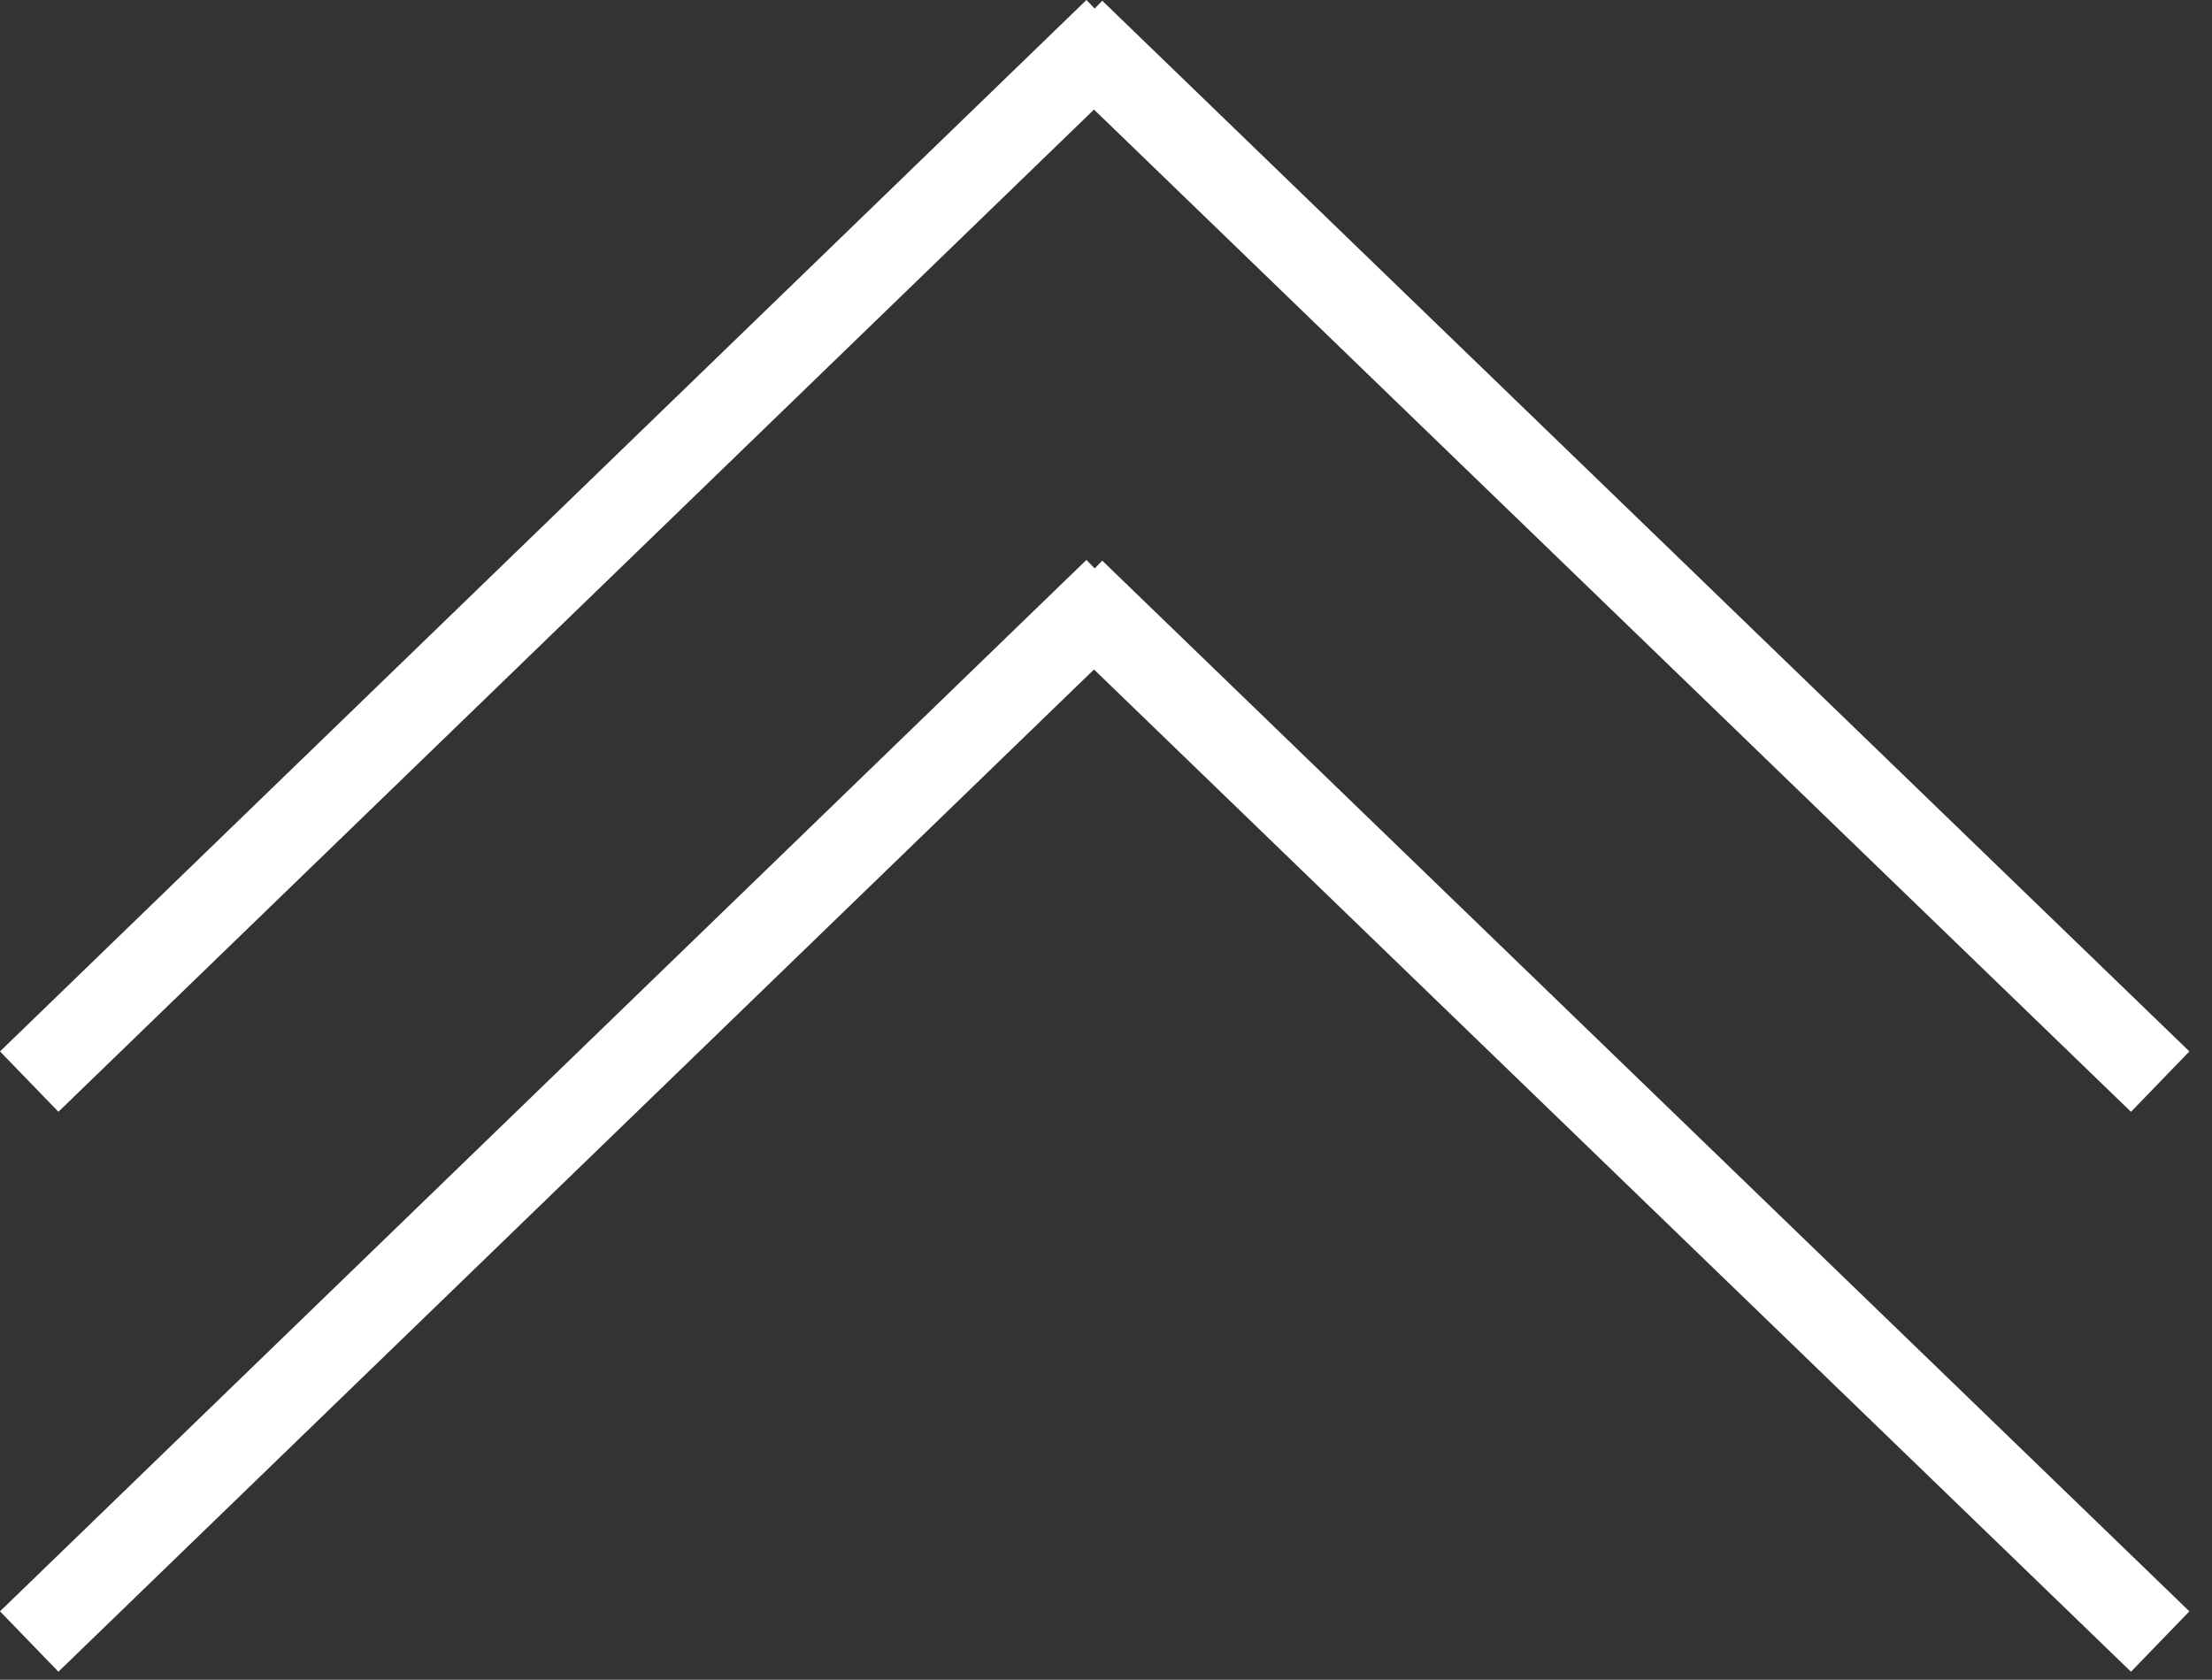
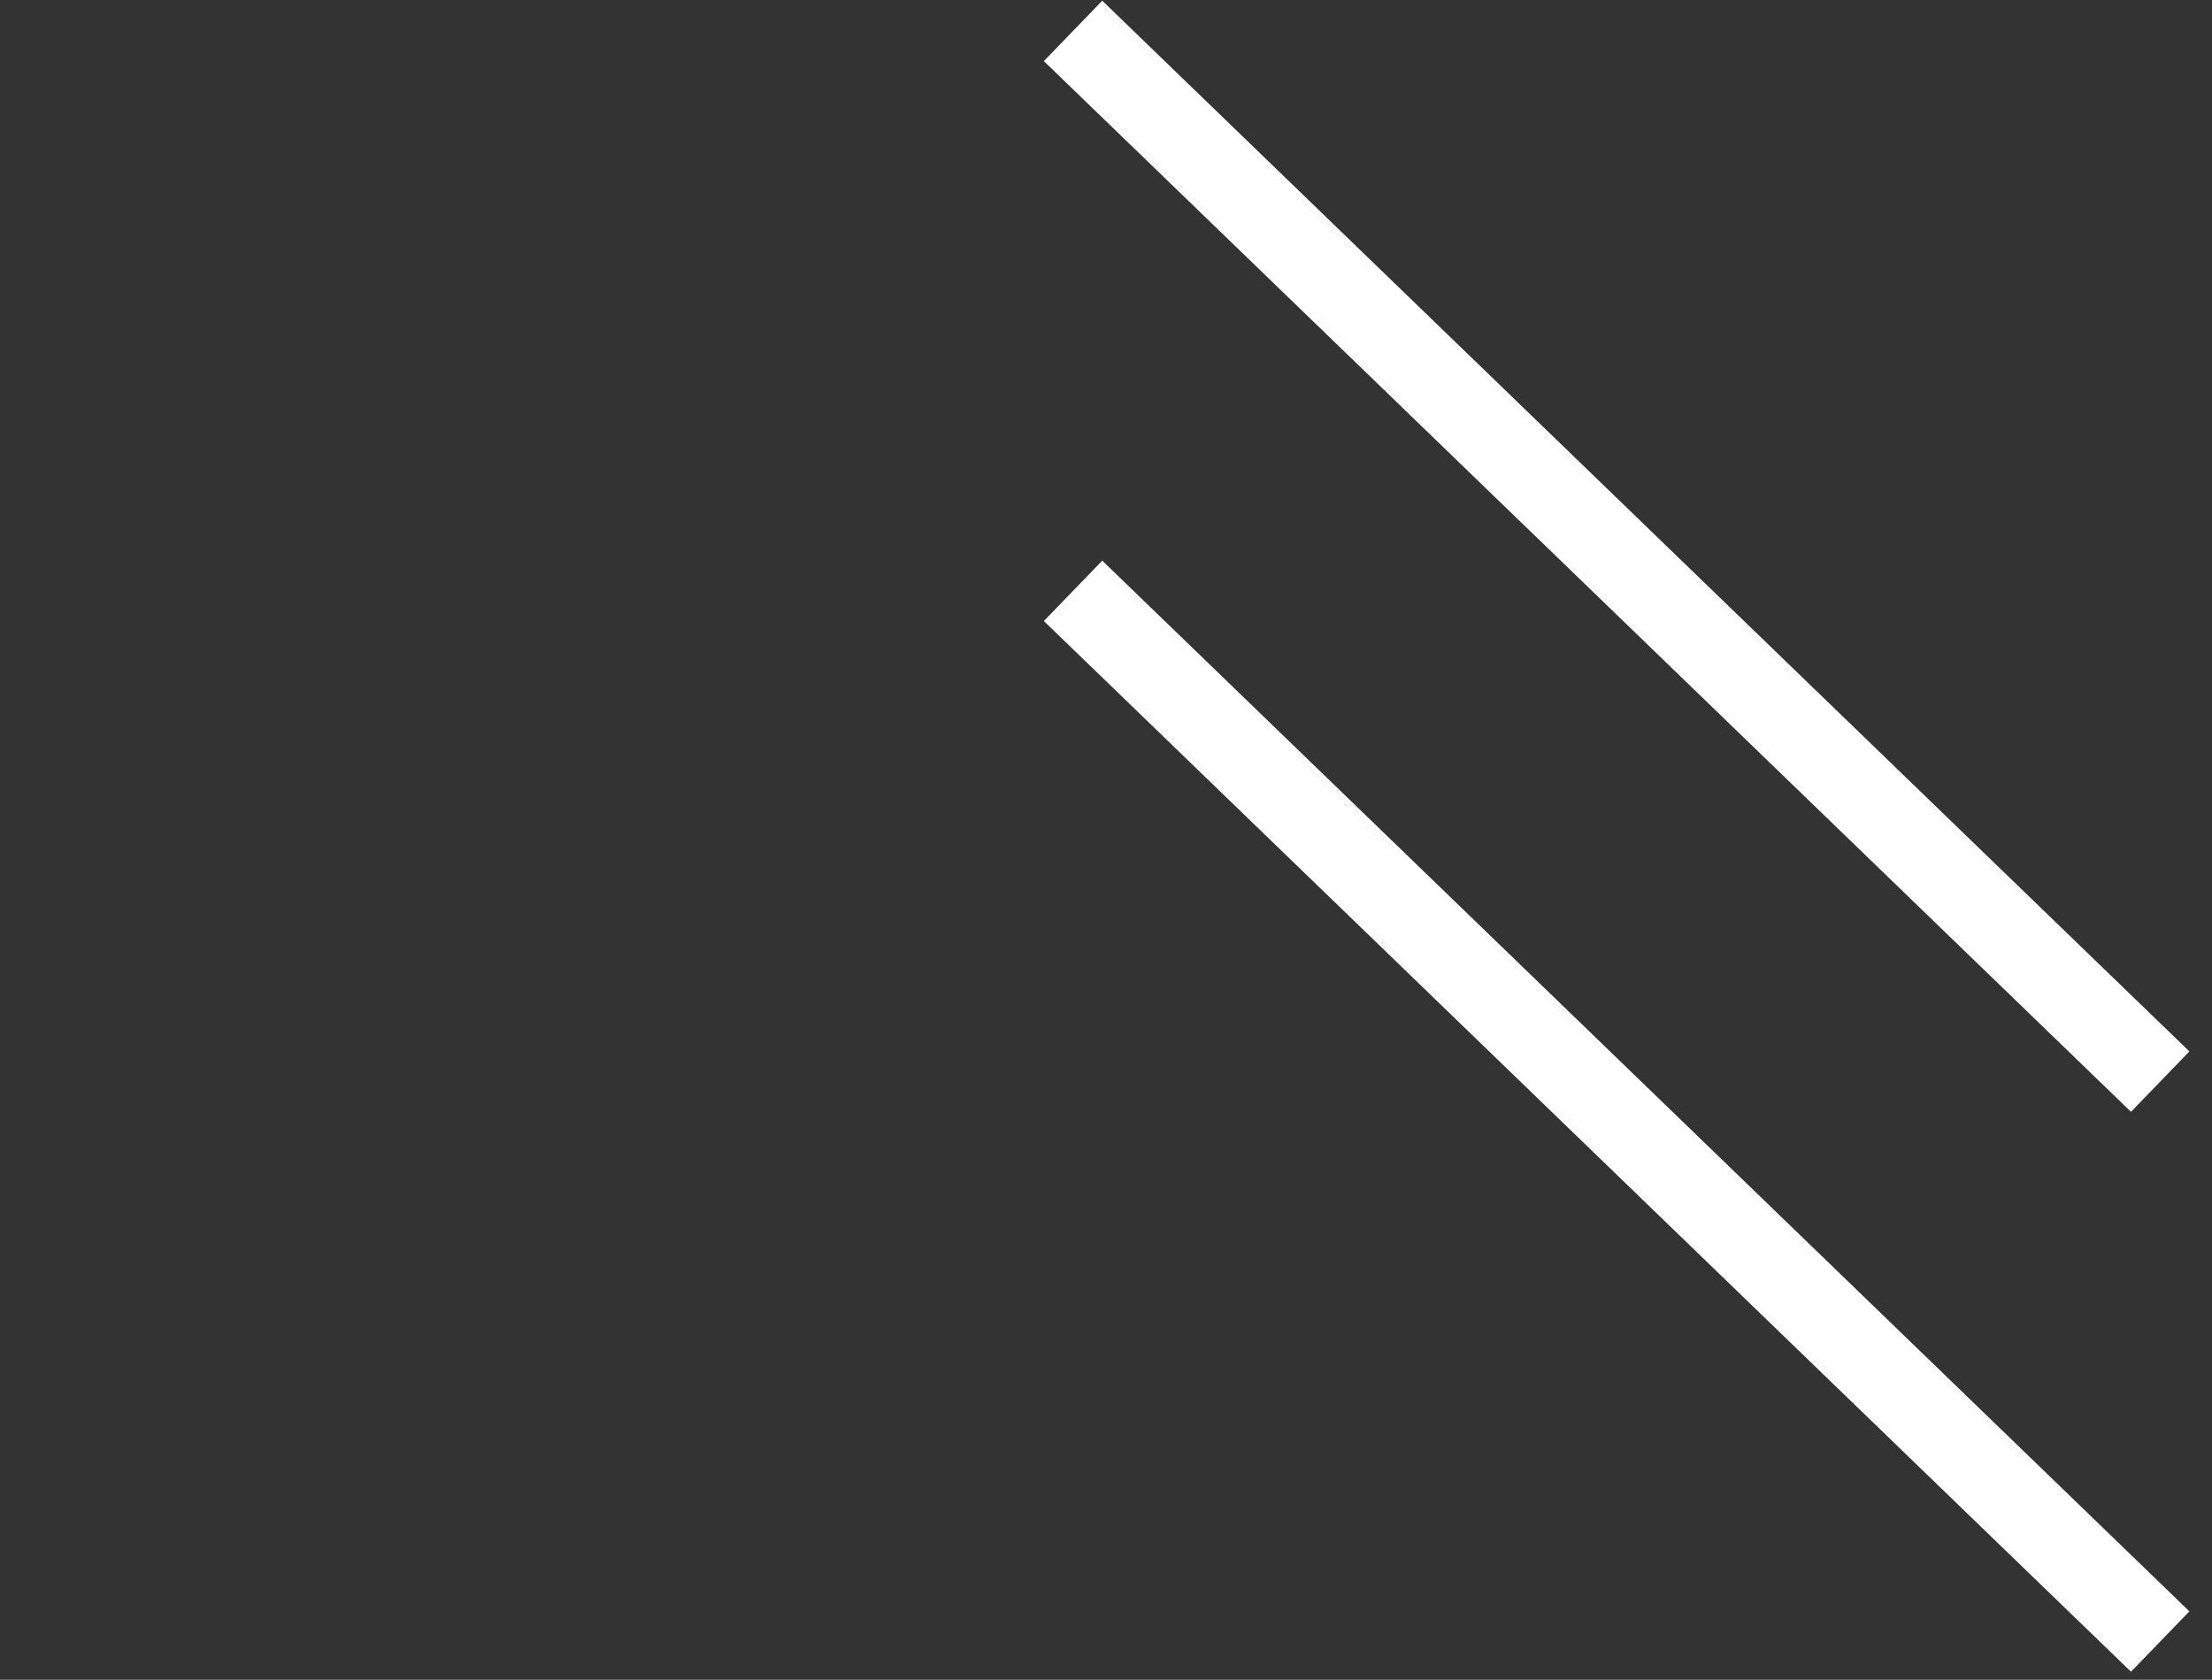
<svg xmlns="http://www.w3.org/2000/svg" width="79" height="60" viewBox="0 0 79 60" fill="none">
  <rect x="0" y="0" width="79" height="60" fill="#333333" stroke="none" />
-   <rect y="37.556" width="54" height="3" transform="rotate(-44.066 0 37.556)" fill="white" />
-   <rect y="57.556" width="54" height="3" transform="rotate(-44.066 0 57.556)" fill="white" />
  <rect width="54" height="3" transform="matrix(-0.719 -0.695 -0.695 0.719 78.192 37.556)" fill="white" />
  <rect width="54" height="3" transform="matrix(-0.719 -0.695 -0.695 0.719 78.192 57.556)" fill="white" />
</svg>